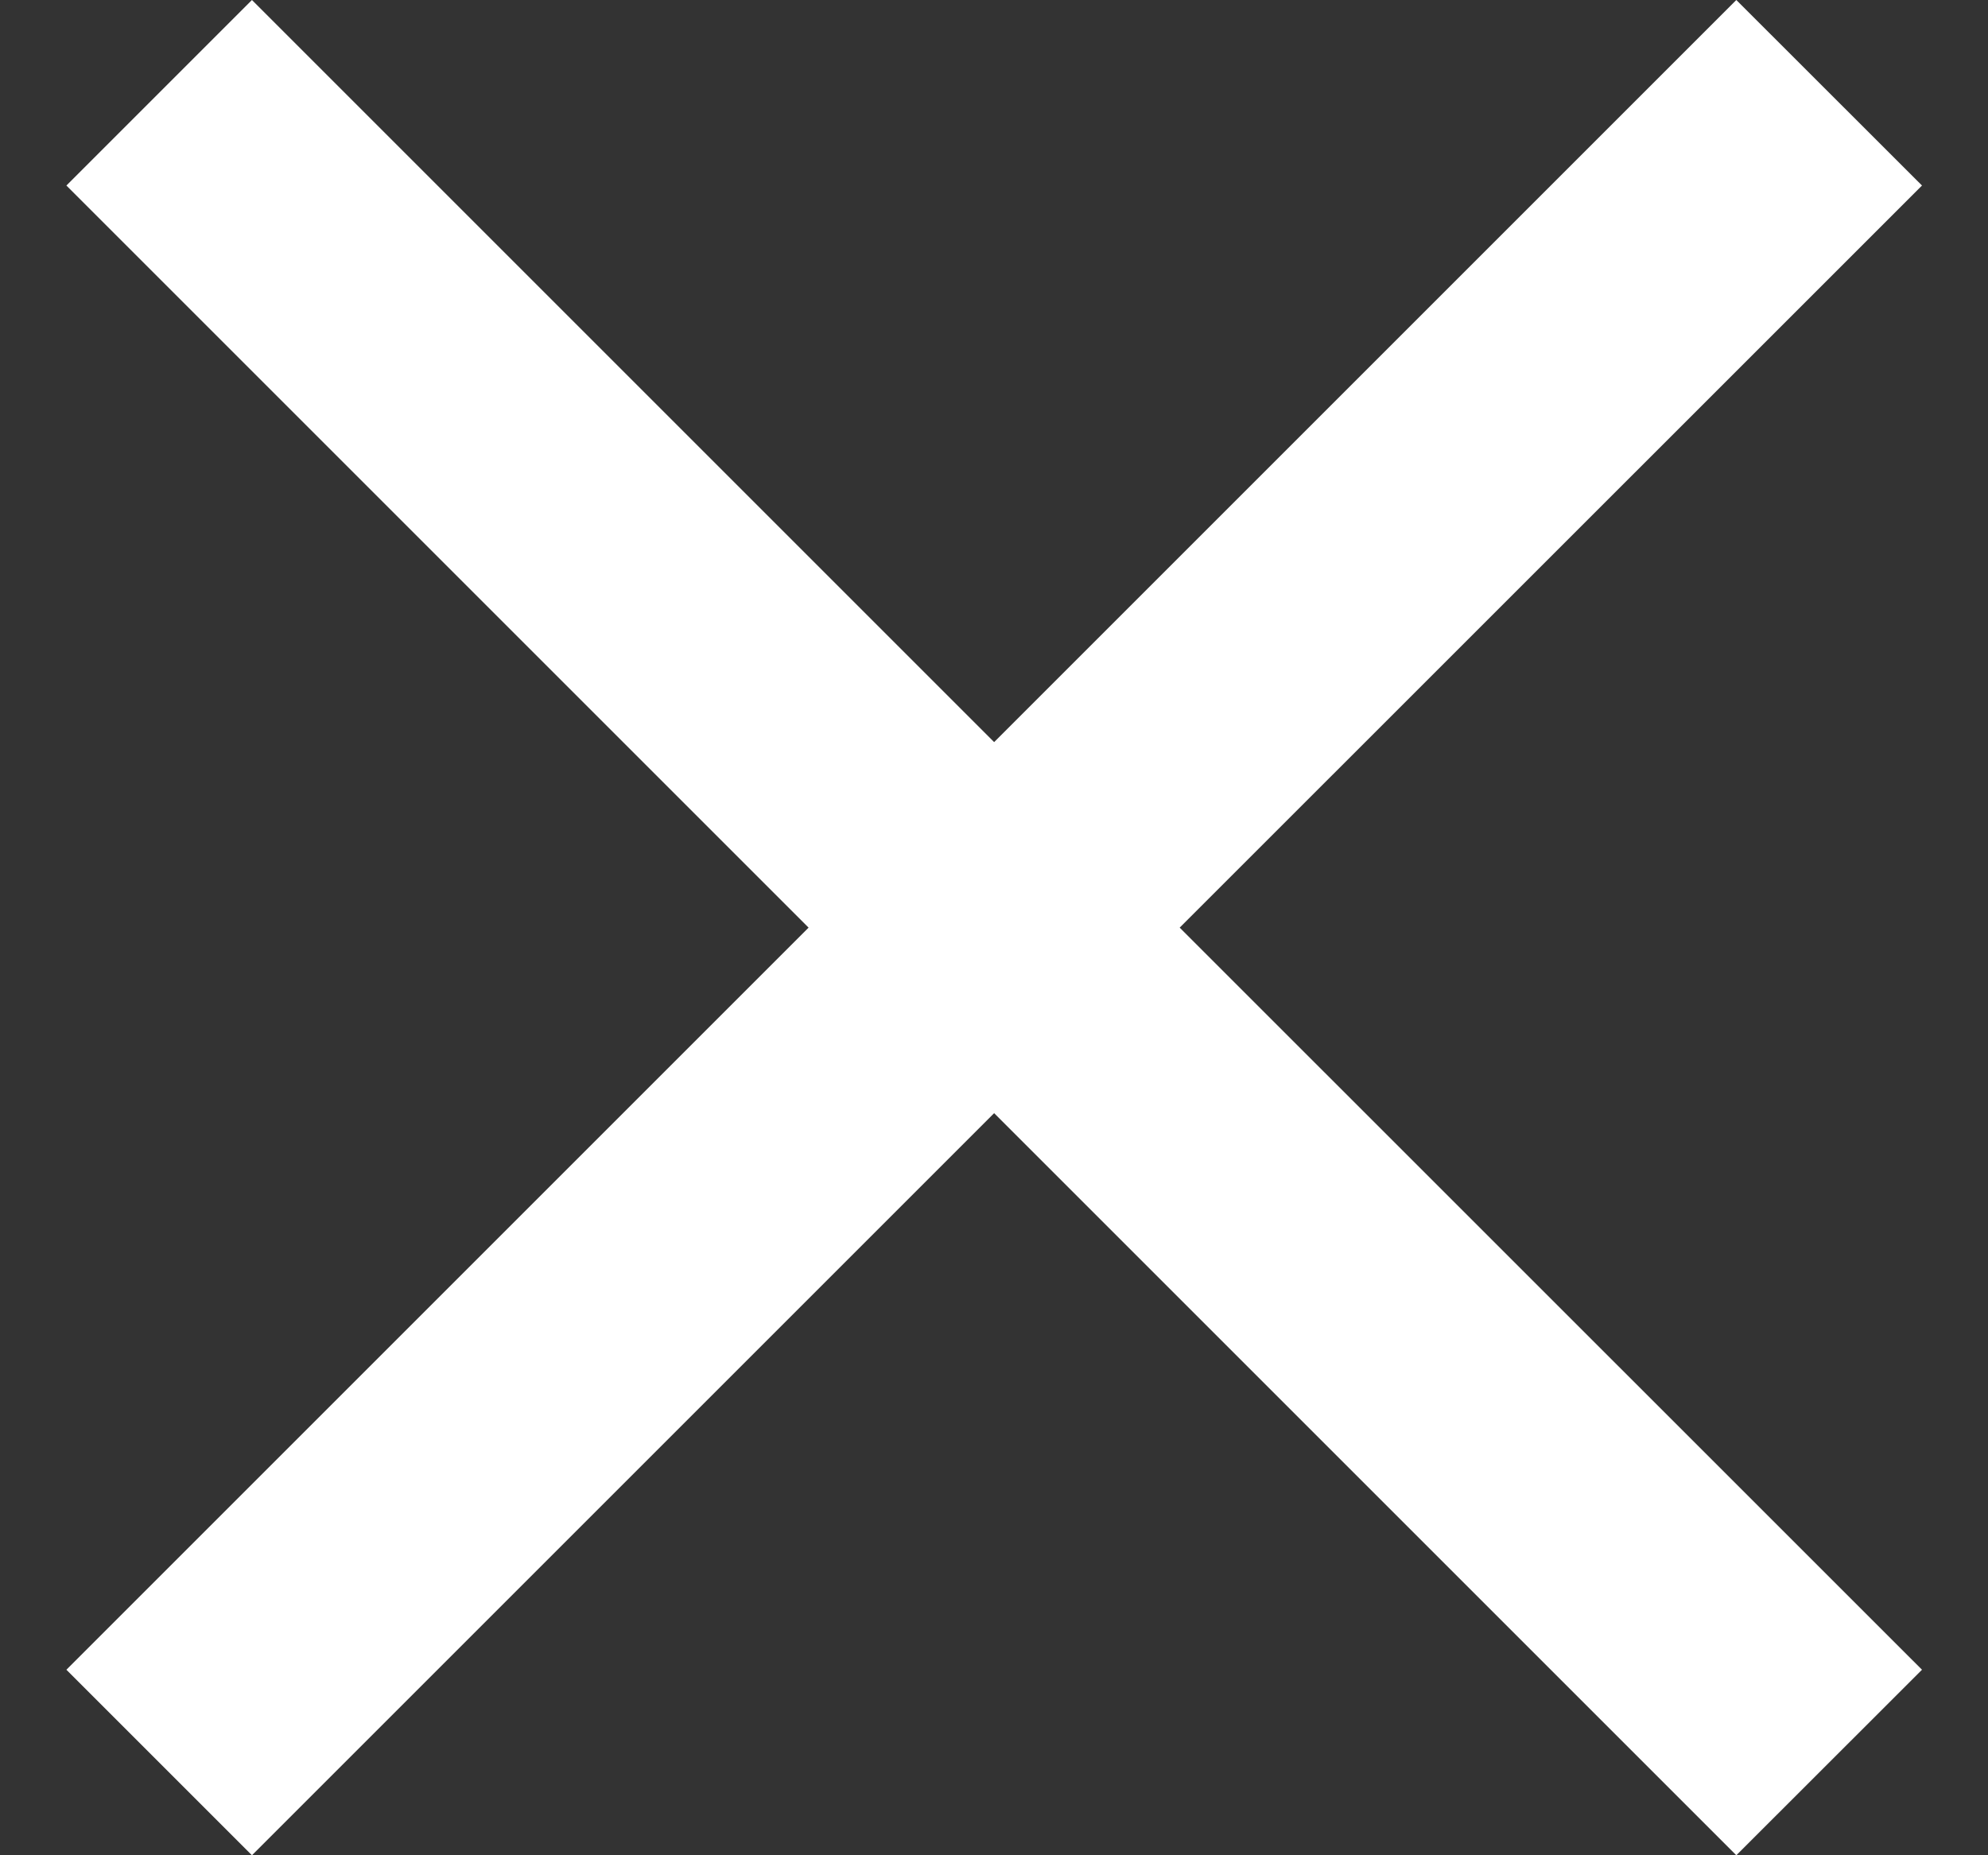
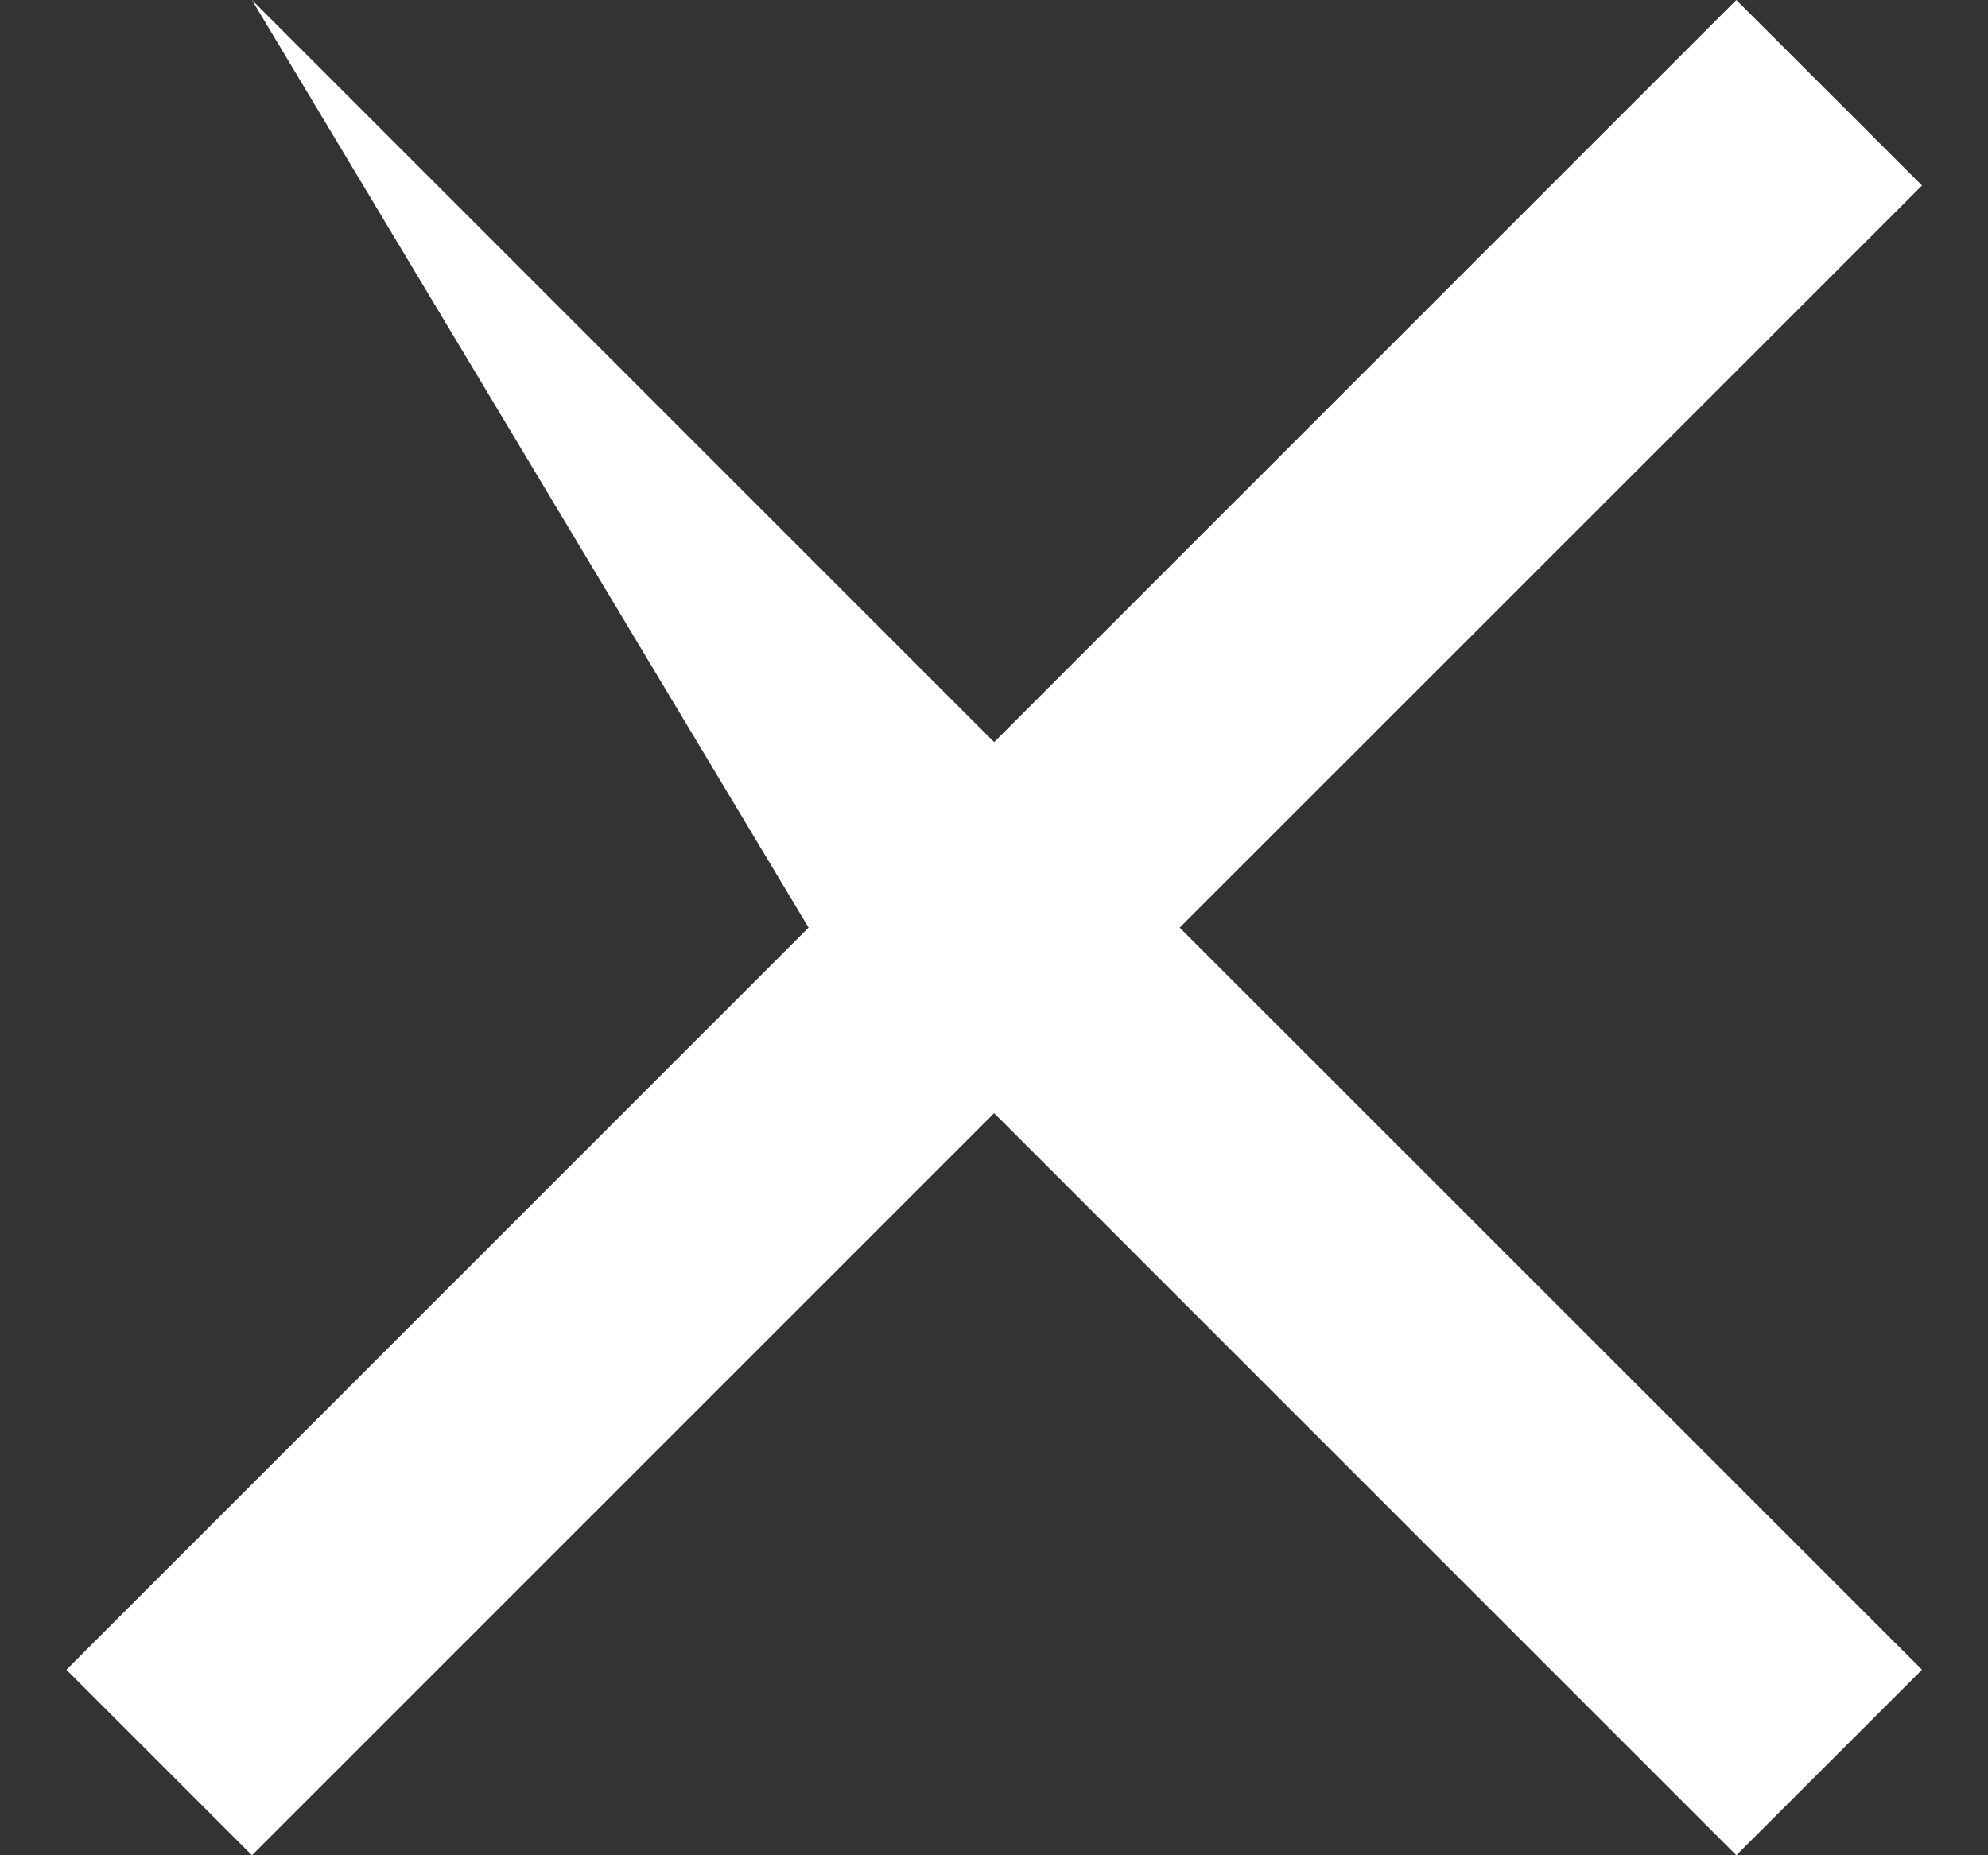
<svg xmlns="http://www.w3.org/2000/svg" width="15" height="14" viewBox="0 0 15 14" fill="none">
  <rect x="0" y="0" width="15" height="14" fill="#333333" stroke="none" />
-   <path d="M1.901 14L0.501 12.6L6.101 7L0.501 1.4L1.901 0L7.501 5.6L13.101 0L14.502 1.4L8.901 7L14.502 12.6L13.101 14L7.501 8.4L1.901 14Z" fill="white" />
+   <path d="M1.901 14L0.501 12.6L6.101 7L1.901 0L7.501 5.6L13.101 0L14.502 1.4L8.901 7L14.502 12.6L13.101 14L7.501 8.4L1.901 14Z" fill="white" />
</svg>